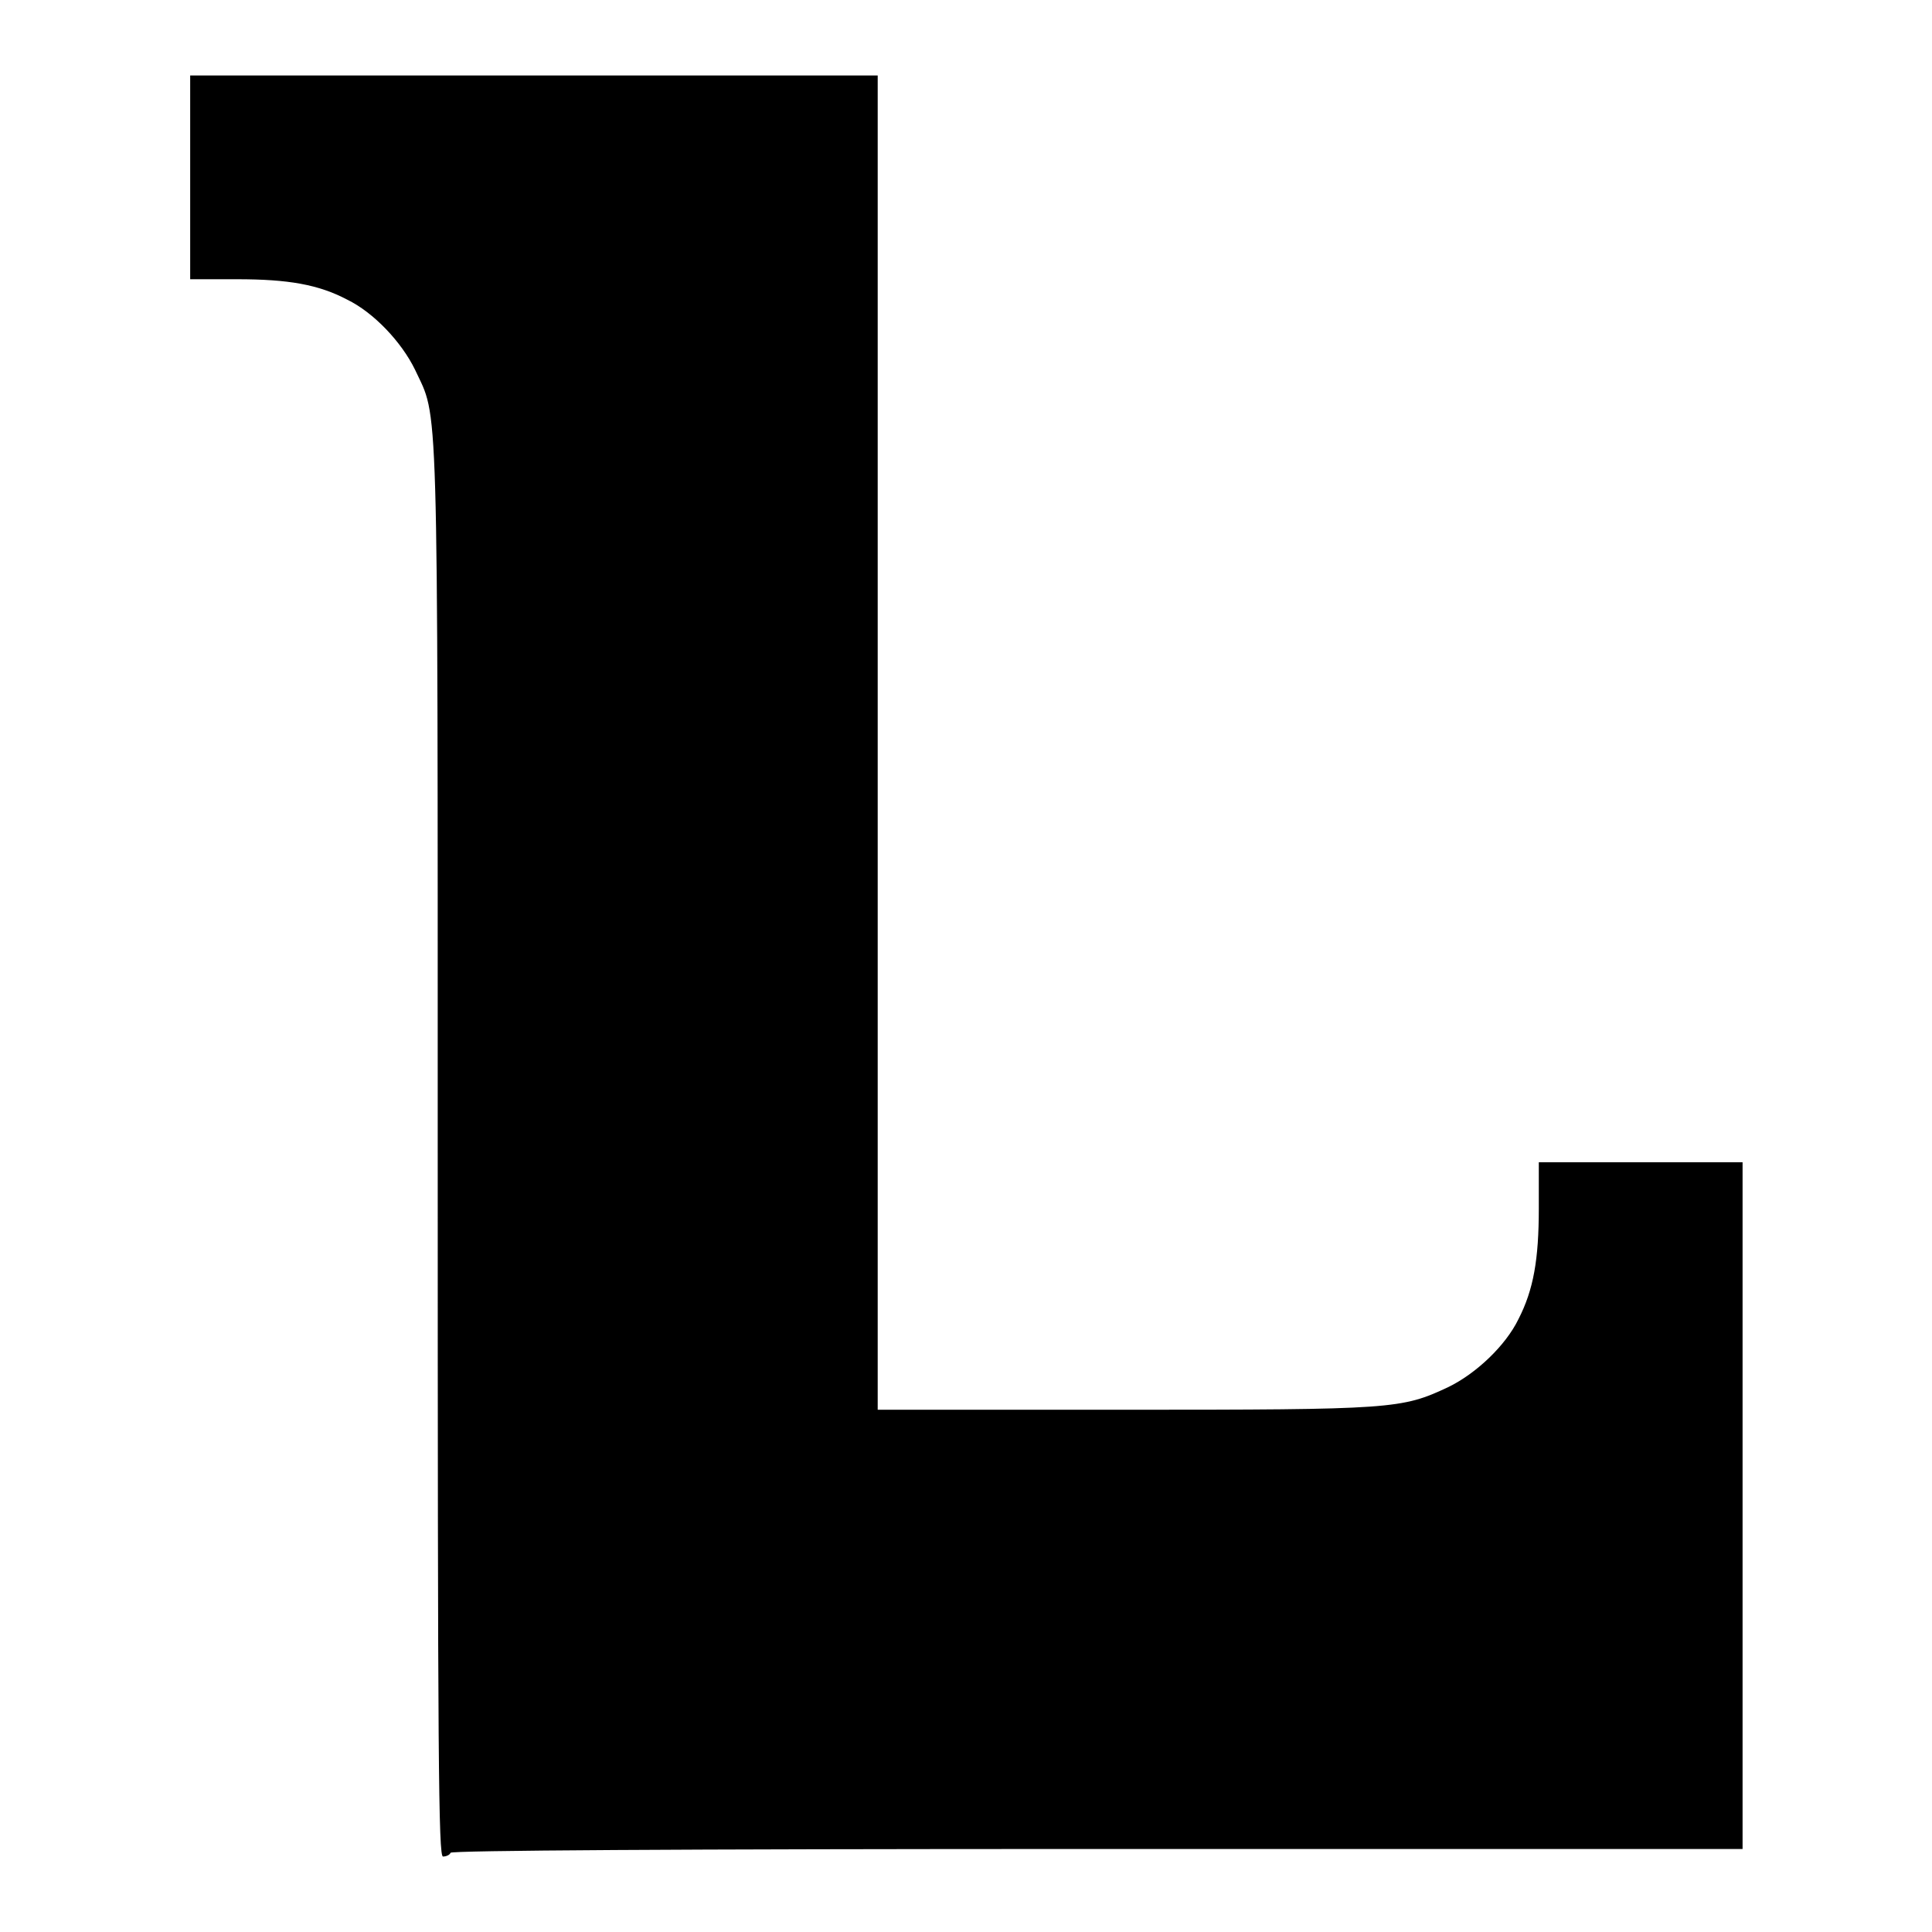
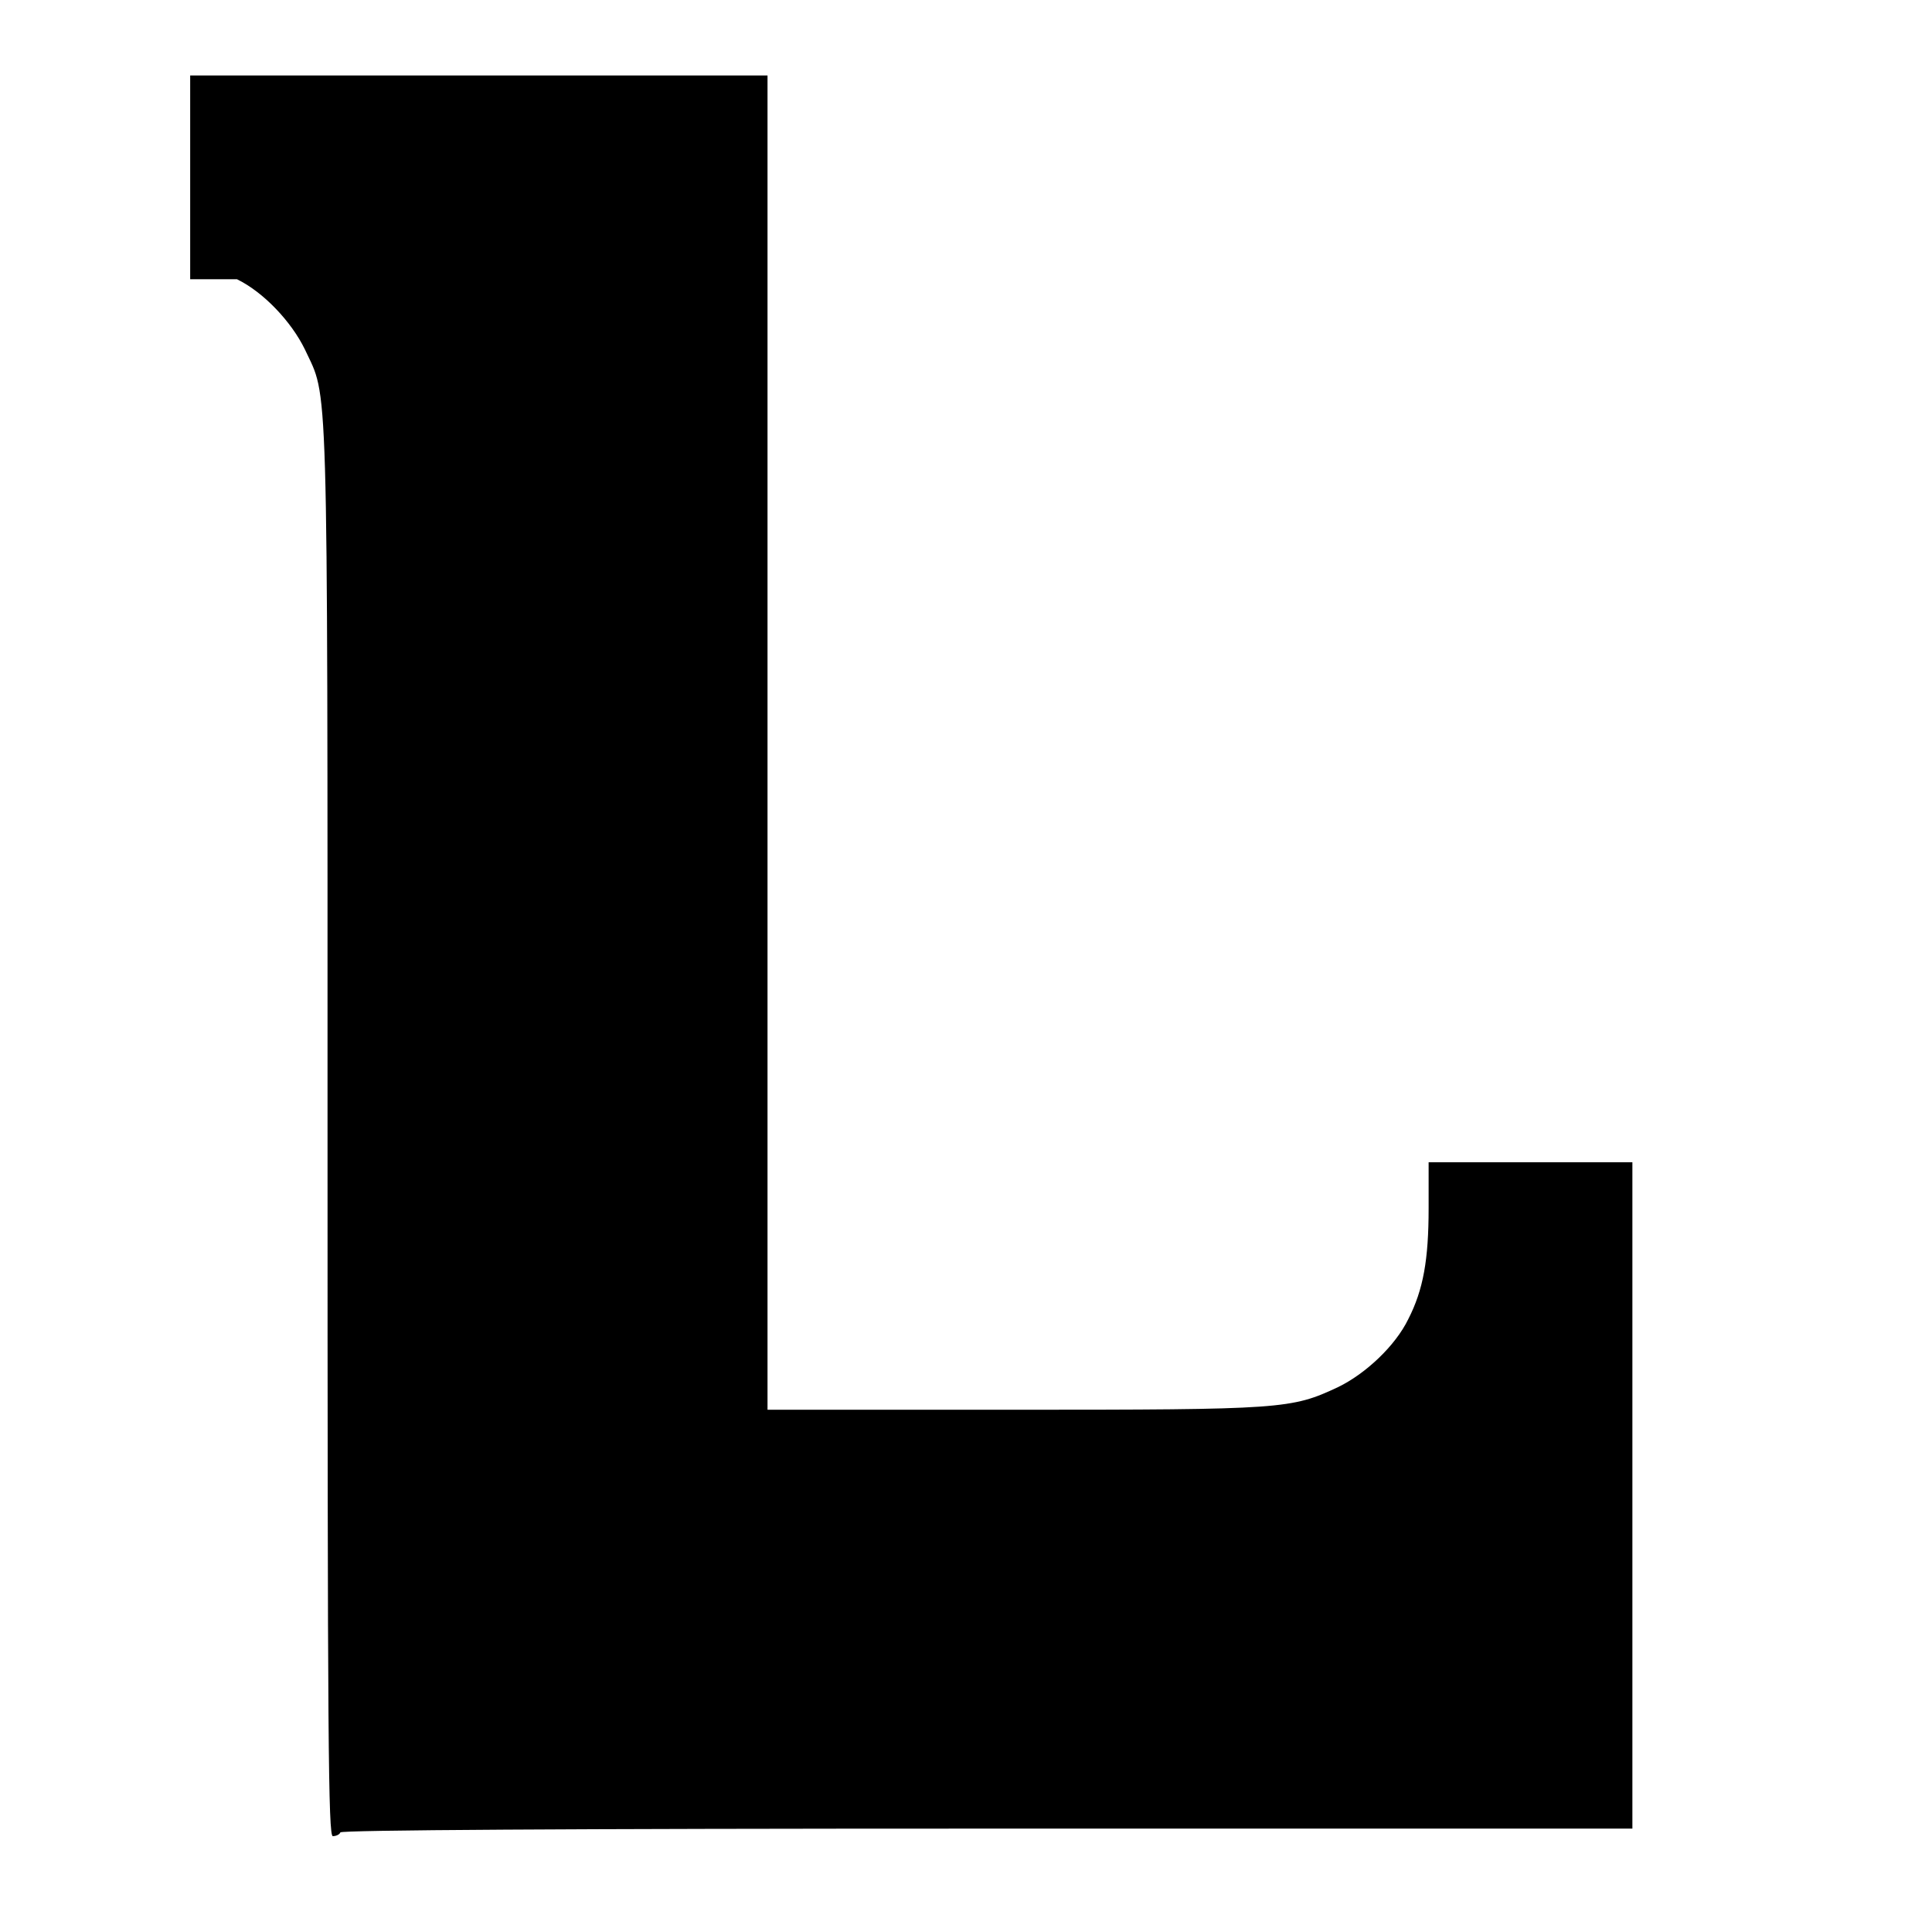
<svg xmlns="http://www.w3.org/2000/svg" version="1.1" x="0px" y="0px" viewBox="0 0 256 256" enable-background="new 0 0 256 256" xml:space="preserve">
  <g>
    <g>
      <g>
-         <path fill="#000000" d="M25.2,23.5V37h6.2c6.8,0,10.8,0.7,14.6,2.7c3.5,1.7,7.2,5.6,9,9.3c3.1,6.7,3,0.9,3,103.8c0,80.8,0.1,93.2,0.7,93.2c0.4,0,0.9-0.2,1-0.5c0.2-0.3,29.3-0.5,85.8-0.5h85.4v-45.5V154h-13.5h-13.5v6.1c0,6.8-0.7,10.8-2.7,14.7c-1.7,3.5-5.6,7.2-9.3,9c-6.2,2.9-7.2,3-43.1,3h-32.5V98.4V10H70.7H25.2V23.5z" />
+         <path fill="#000000" d="M25.2,23.5V37h6.2c3.5,1.7,7.2,5.6,9,9.3c3.1,6.7,3,0.9,3,103.8c0,80.8,0.1,93.2,0.7,93.2c0.4,0,0.9-0.2,1-0.5c0.2-0.3,29.3-0.5,85.8-0.5h85.4v-45.5V154h-13.5h-13.5v6.1c0,6.8-0.7,10.8-2.7,14.7c-1.7,3.5-5.6,7.2-9.3,9c-6.2,2.9-7.2,3-43.1,3h-32.5V98.4V10H70.7H25.2V23.5z" />
      </g>
    </g>
  </g>
</svg>